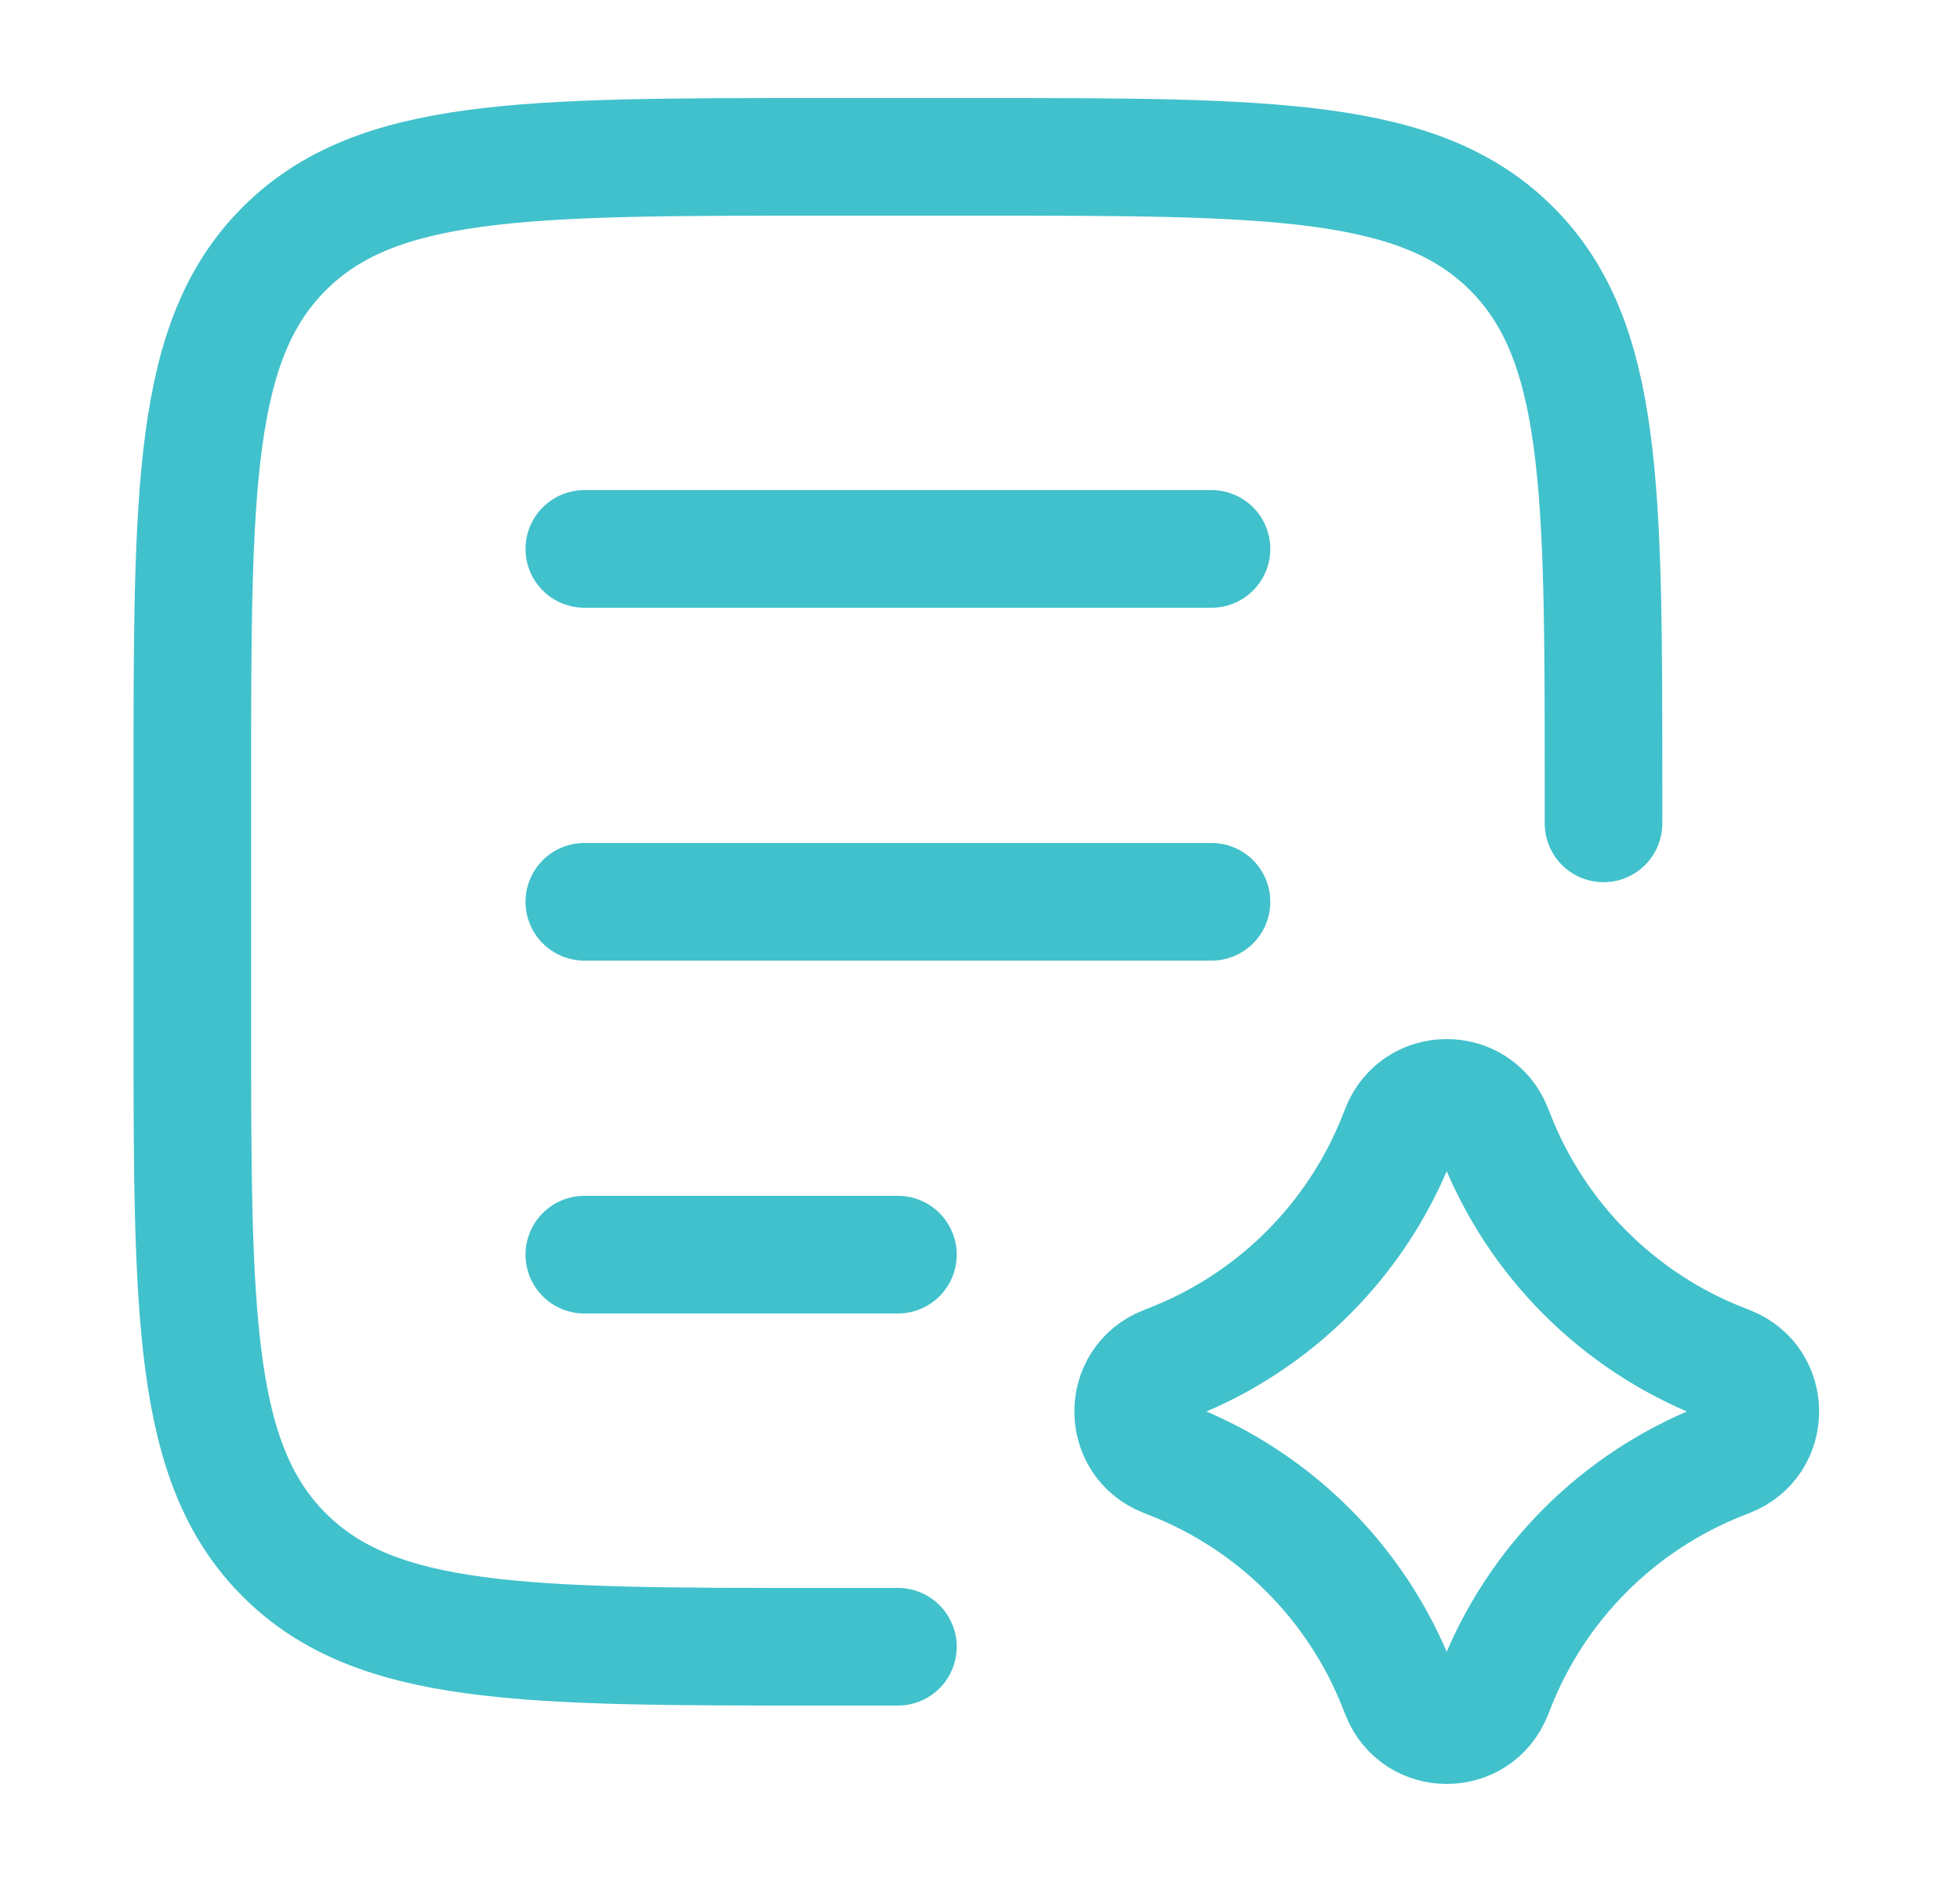
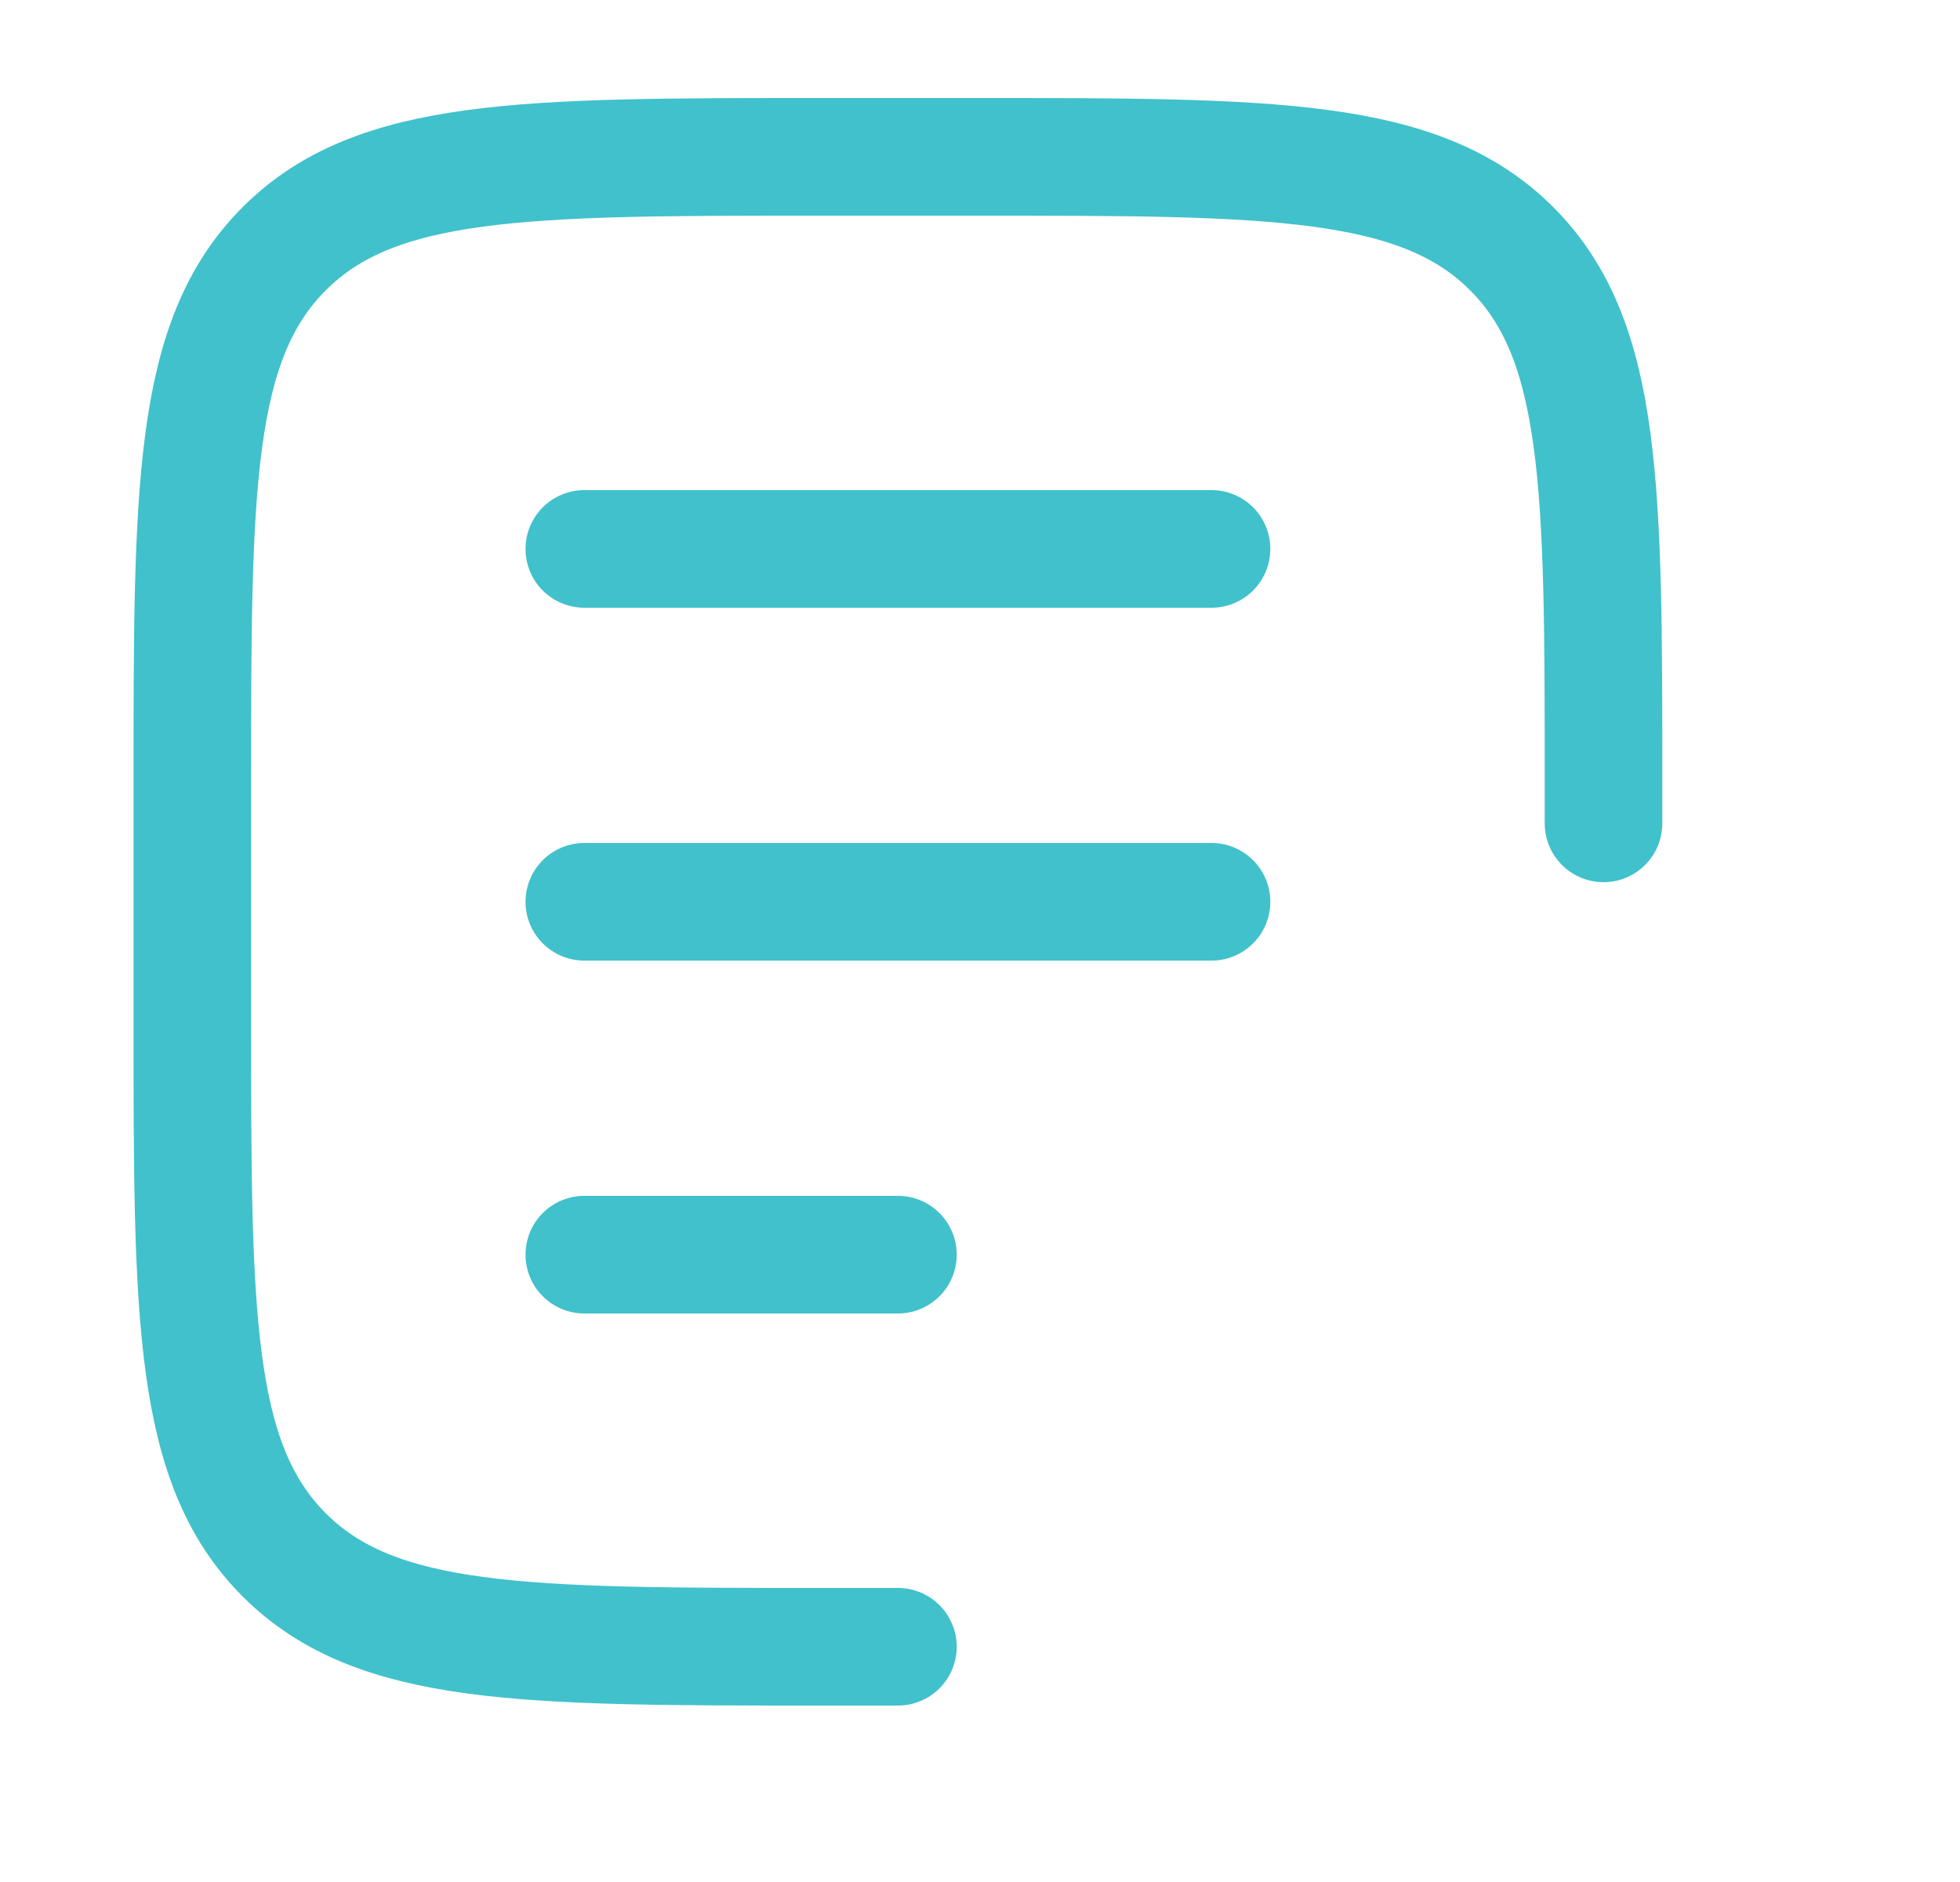
<svg xmlns="http://www.w3.org/2000/svg" width="25" height="24" viewBox="0 0 25 24" fill="none">
  <g id="ai-content-generator-01">
    <path id="Vector" d="M11.453 21H10.453C6.682 21 4.796 21 3.625 19.828C2.453 18.657 2.453 16.771 2.453 13V10C2.453 6.229 2.453 4.343 3.625 3.172C4.796 2 6.682 2 10.453 2H12.453C16.224 2 18.11 2 19.282 3.172C20.453 4.343 20.453 6.229 20.453 10V10.5" stroke="#41C1CB" stroke-width="1.5" stroke-linecap="round" stroke-linejoin="round" />
-     <path id="Vector_2" d="M17.86 14.404C18.072 13.866 18.834 13.866 19.046 14.404L19.083 14.497C19.601 15.811 20.642 16.852 21.956 17.37L22.049 17.407C22.588 17.619 22.588 18.381 22.049 18.593L21.956 18.63C20.642 19.148 19.601 20.189 19.083 21.503L19.046 21.596C18.834 22.134 18.072 22.134 17.86 21.596L17.823 21.503C17.305 20.189 16.264 19.148 14.95 18.63L14.857 18.593C14.319 18.381 14.319 17.619 14.857 17.407L14.95 17.37C16.264 16.852 17.305 15.811 17.823 14.497L17.86 14.404Z" stroke="#41C1CB" stroke-width="1.5" stroke-linecap="round" stroke-linejoin="round" />
    <path id="Vector_3" d="M7.453 7H15.453M7.453 11.5H15.453M7.453 16H11.453" stroke="#41C1CB" stroke-width="1.5" stroke-linecap="round" stroke-linejoin="round" />
  </g>
</svg>